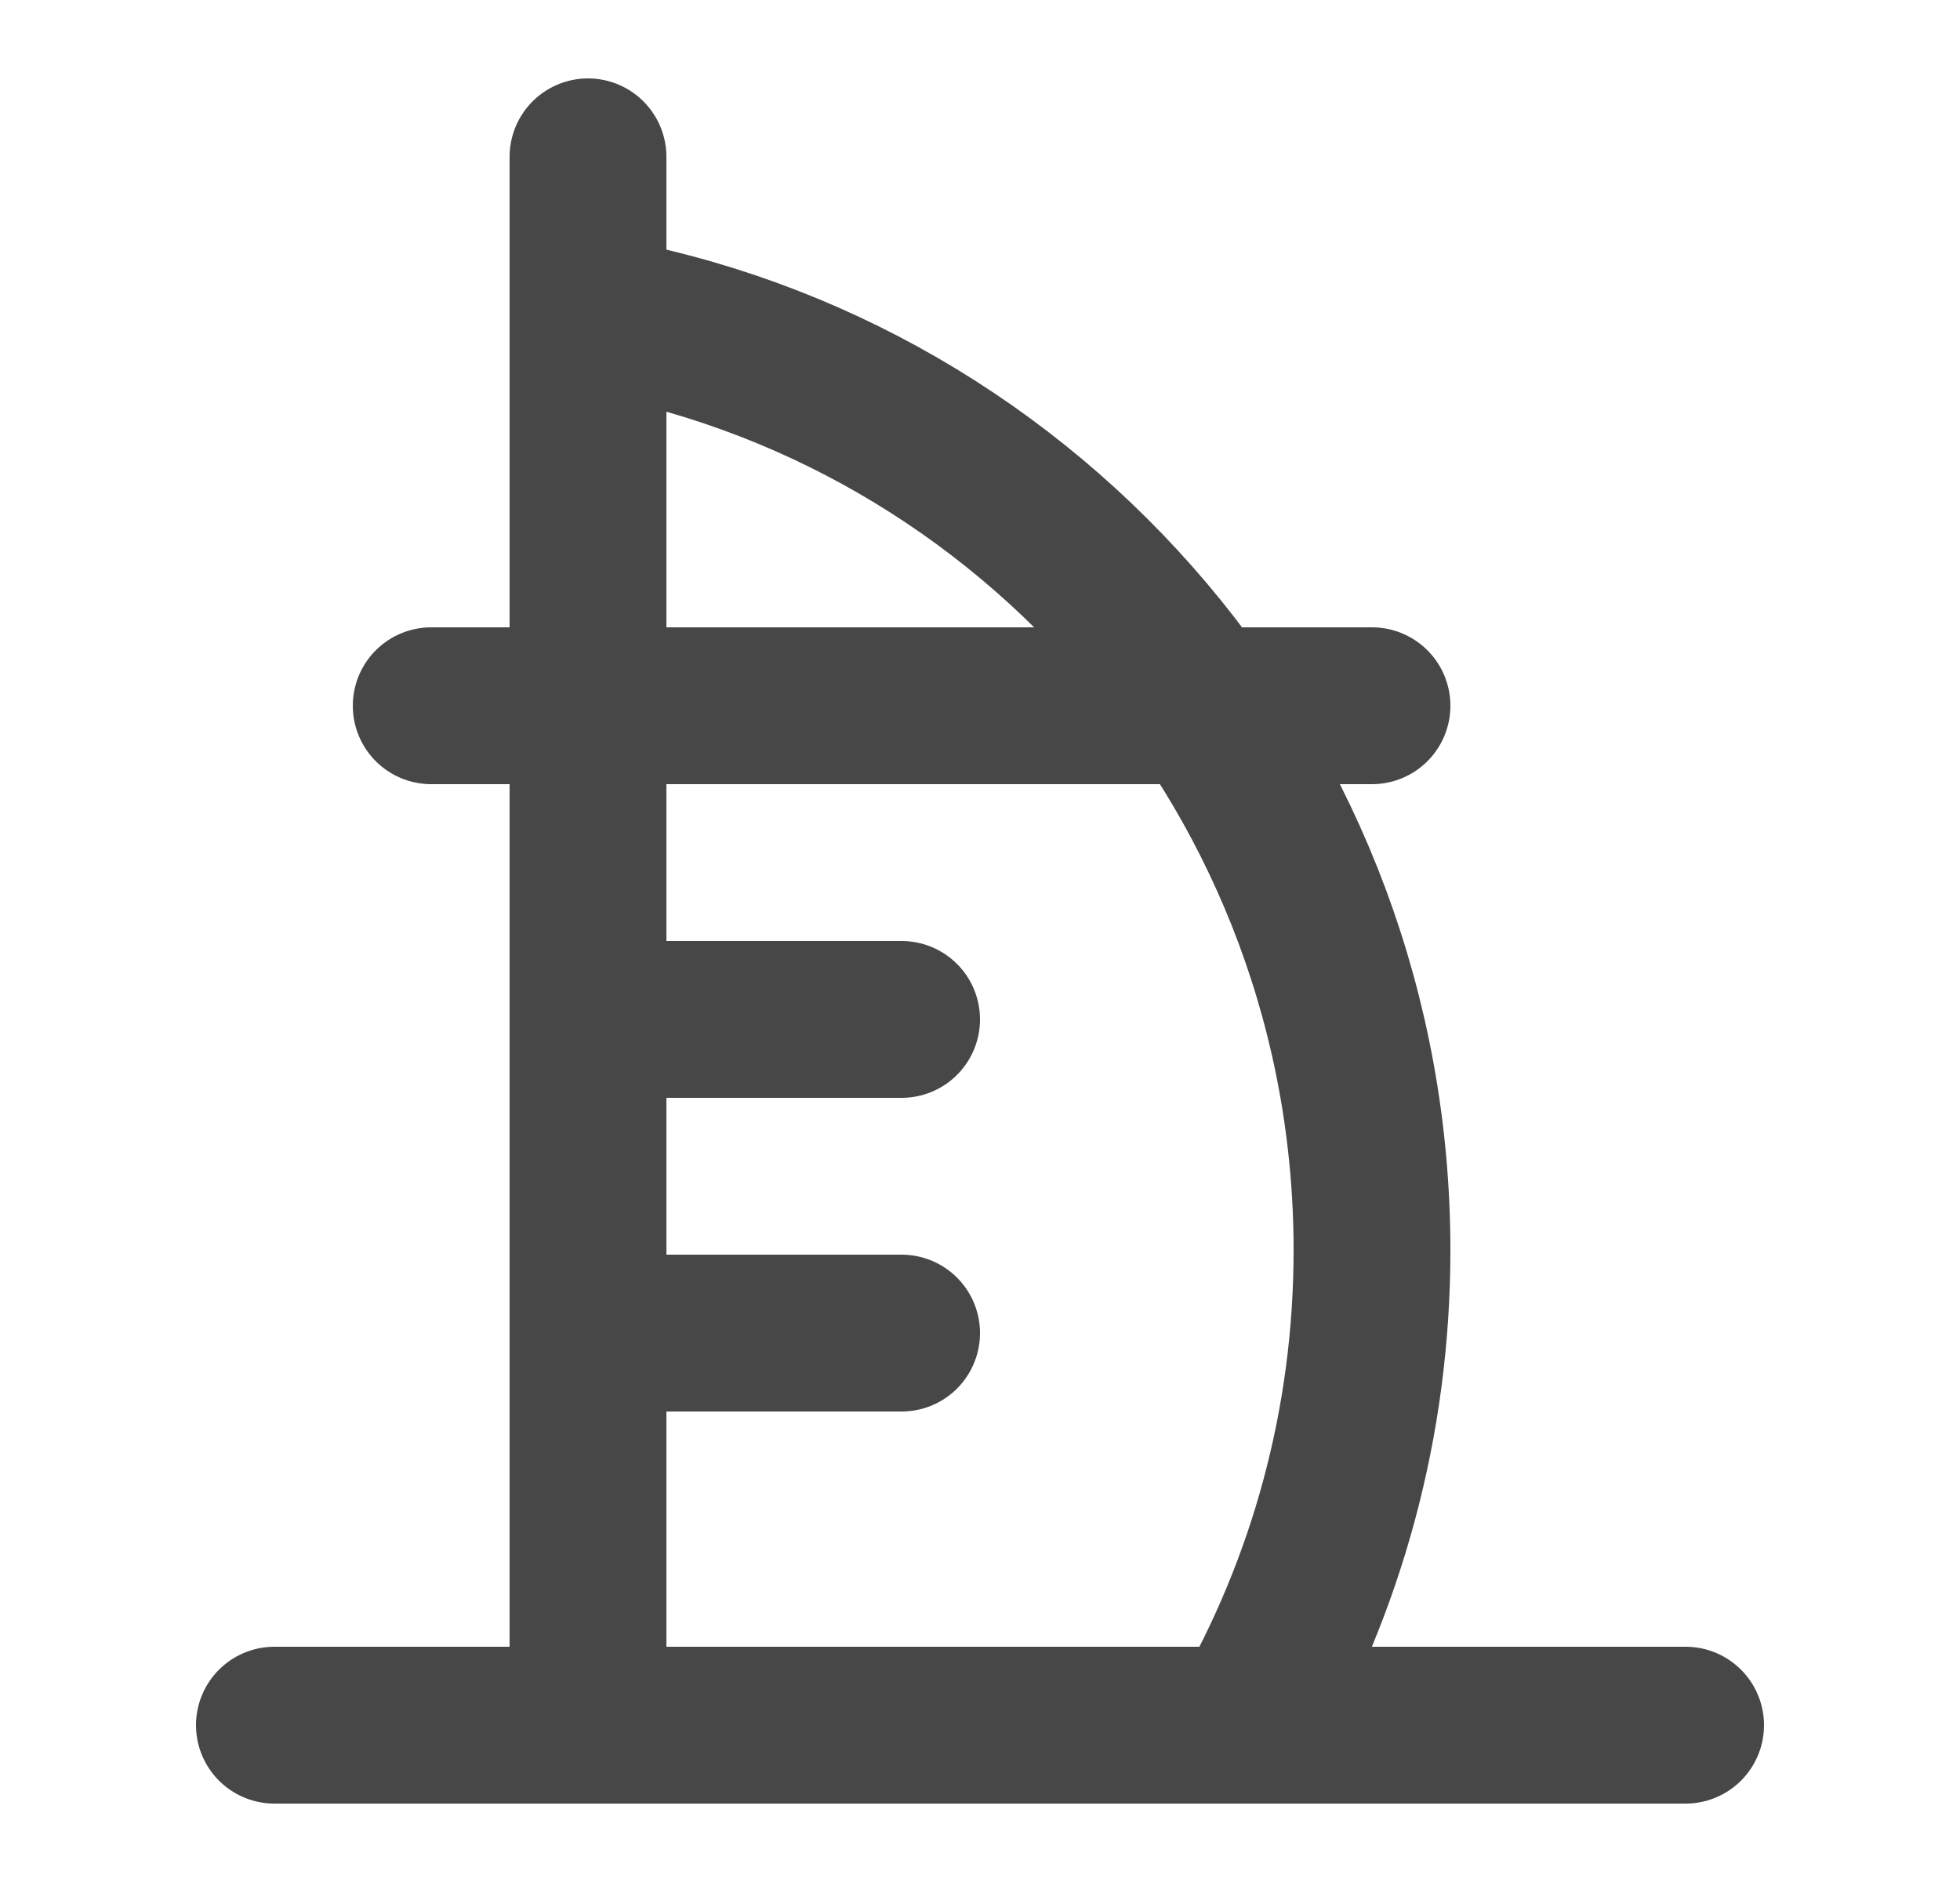
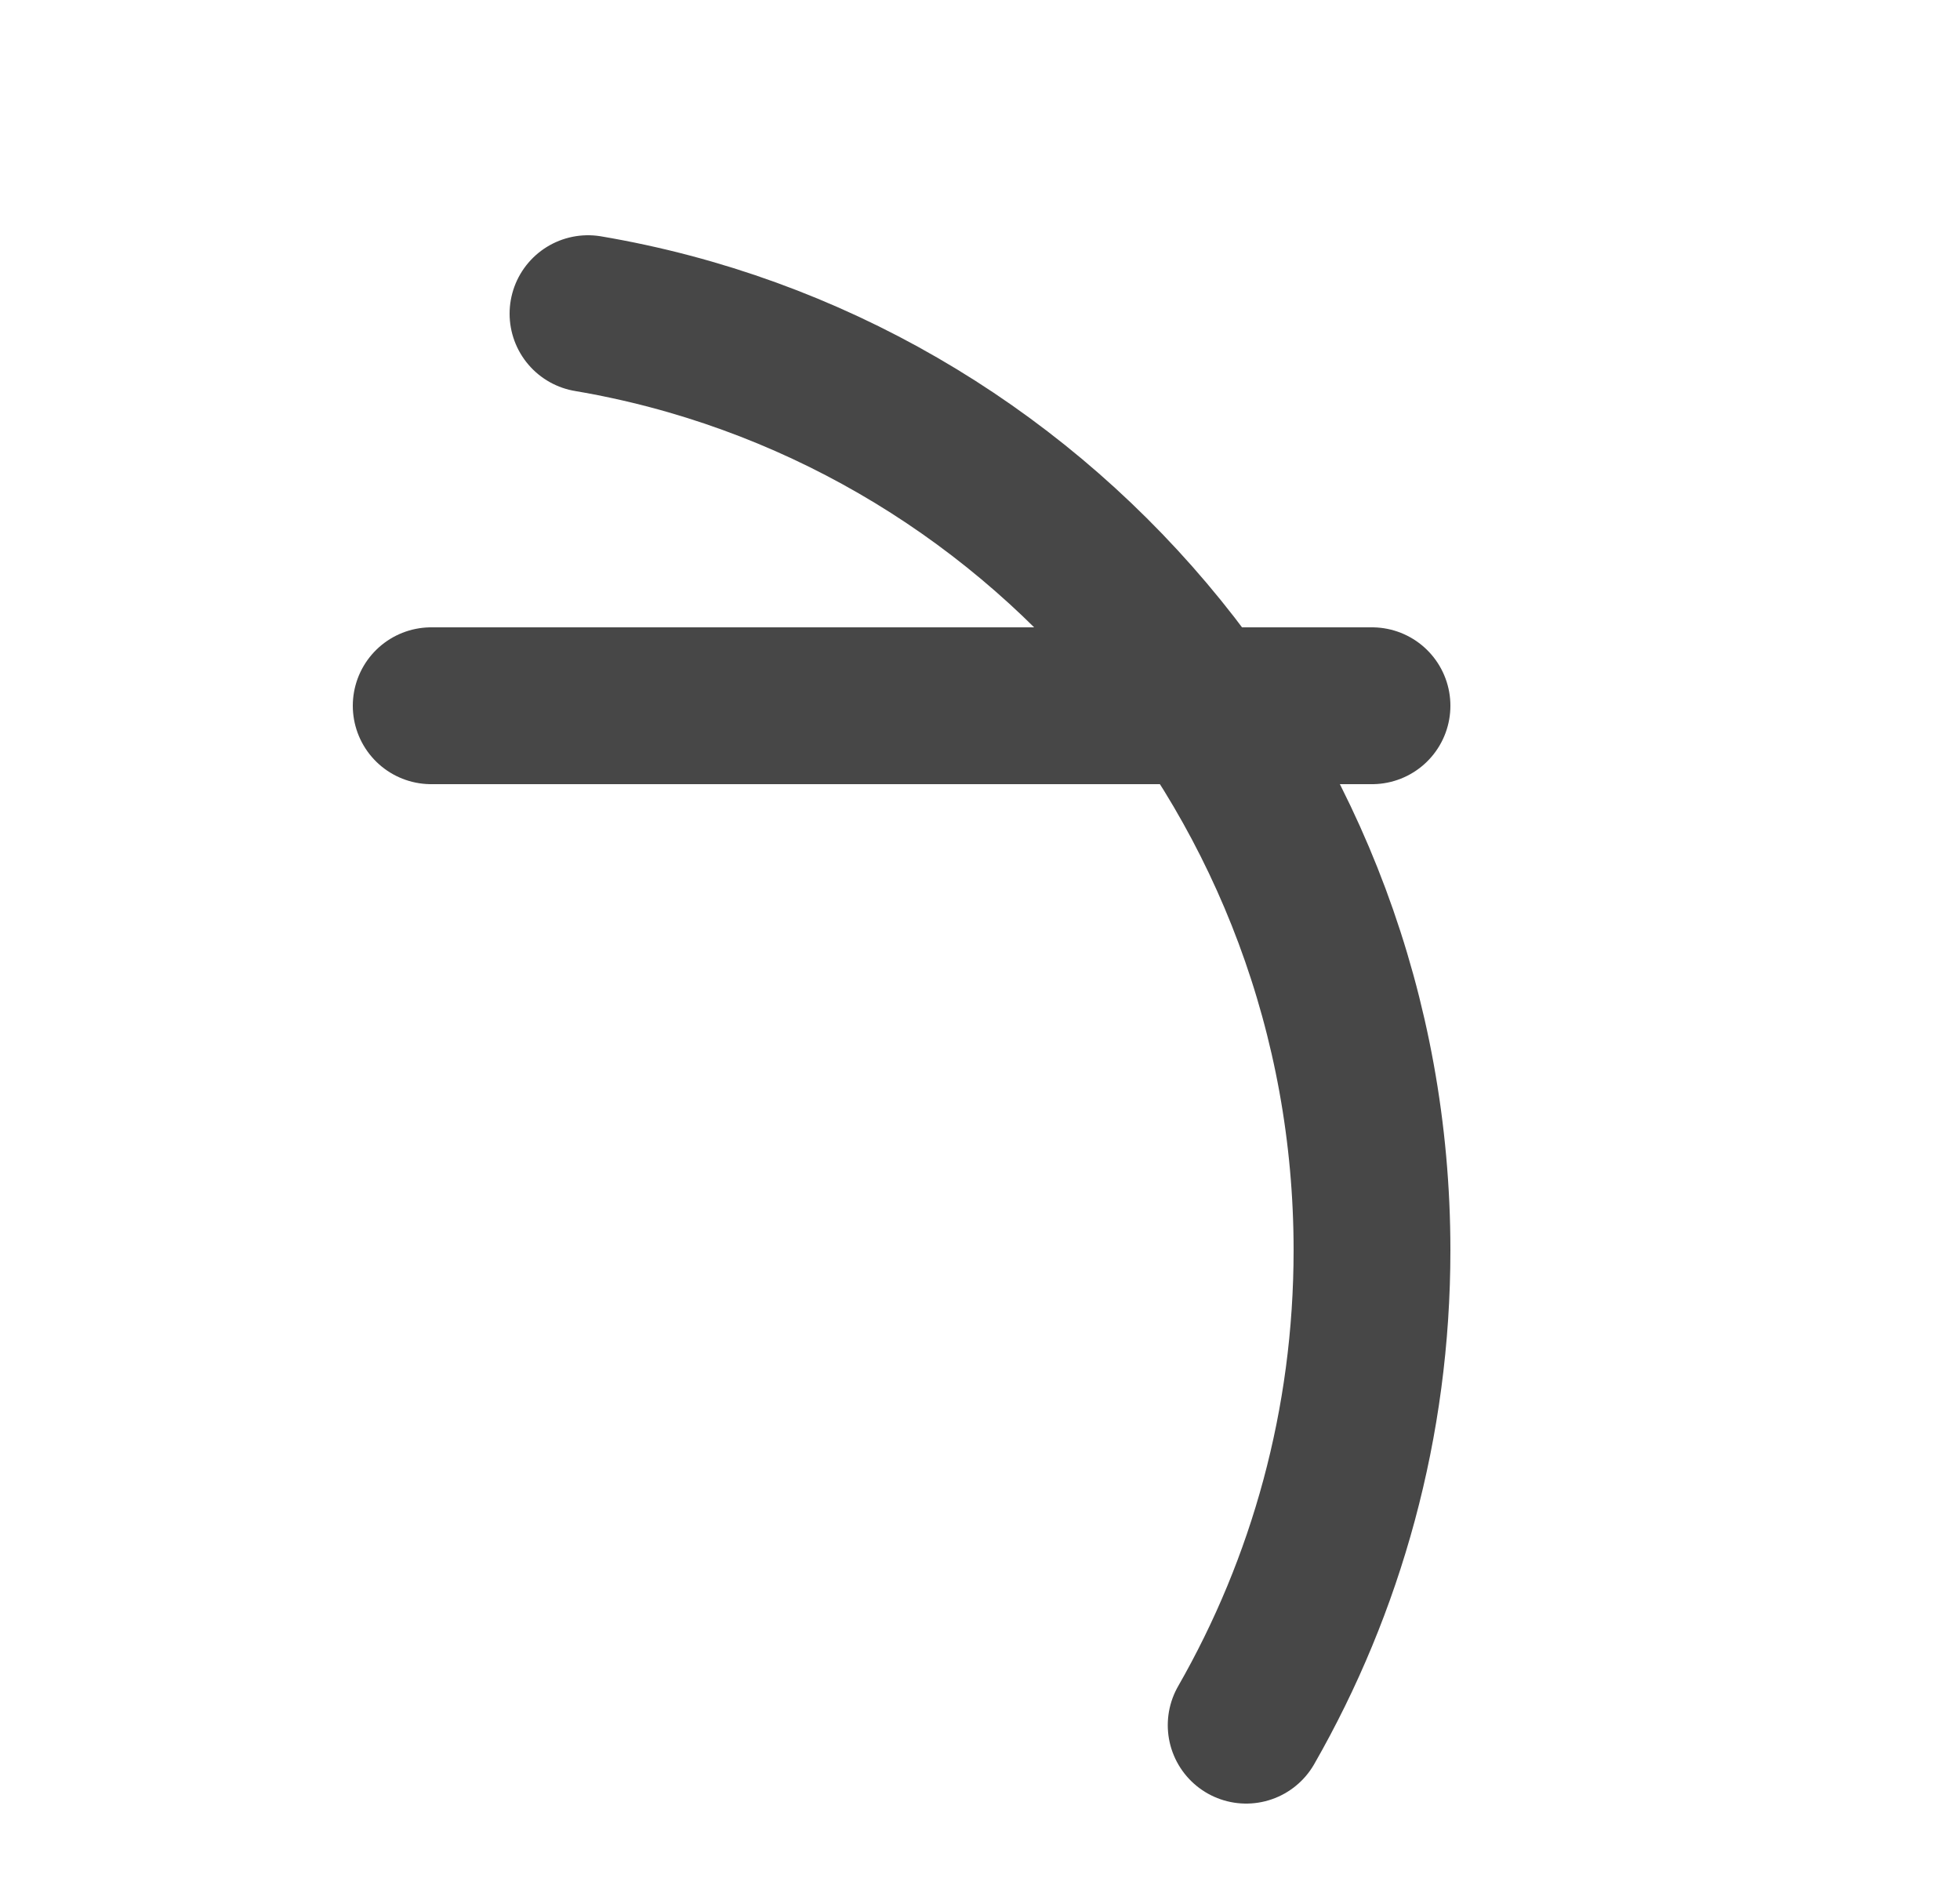
<svg xmlns="http://www.w3.org/2000/svg" width="25" height="24" viewBox="0 0 25 24" fill="none">
-   <path d="M3.5 22H21.5" stroke="#474747" stroke-width="2" stroke-linecap="round" stroke-linejoin="round" />
-   <path d="M7.5 22V2" stroke="#474747" stroke-width="2" stroke-linecap="round" stroke-linejoin="round" />
  <path d="M7.5 4C13.175 4.961 17.5 9.943 17.5 15.944C17.5 18.15 16.916 20.218 15.895 22" stroke="#474747" stroke-width="2" stroke-linecap="round" />
  <path d="M5.5 9H17.5" stroke="#474747" stroke-width="2" stroke-linecap="round" stroke-linejoin="round" />
-   <path d="M7.5 13H11.5M7.5 17H11.5" stroke="#474747" stroke-width="2" stroke-linecap="round" stroke-linejoin="round" />
</svg>